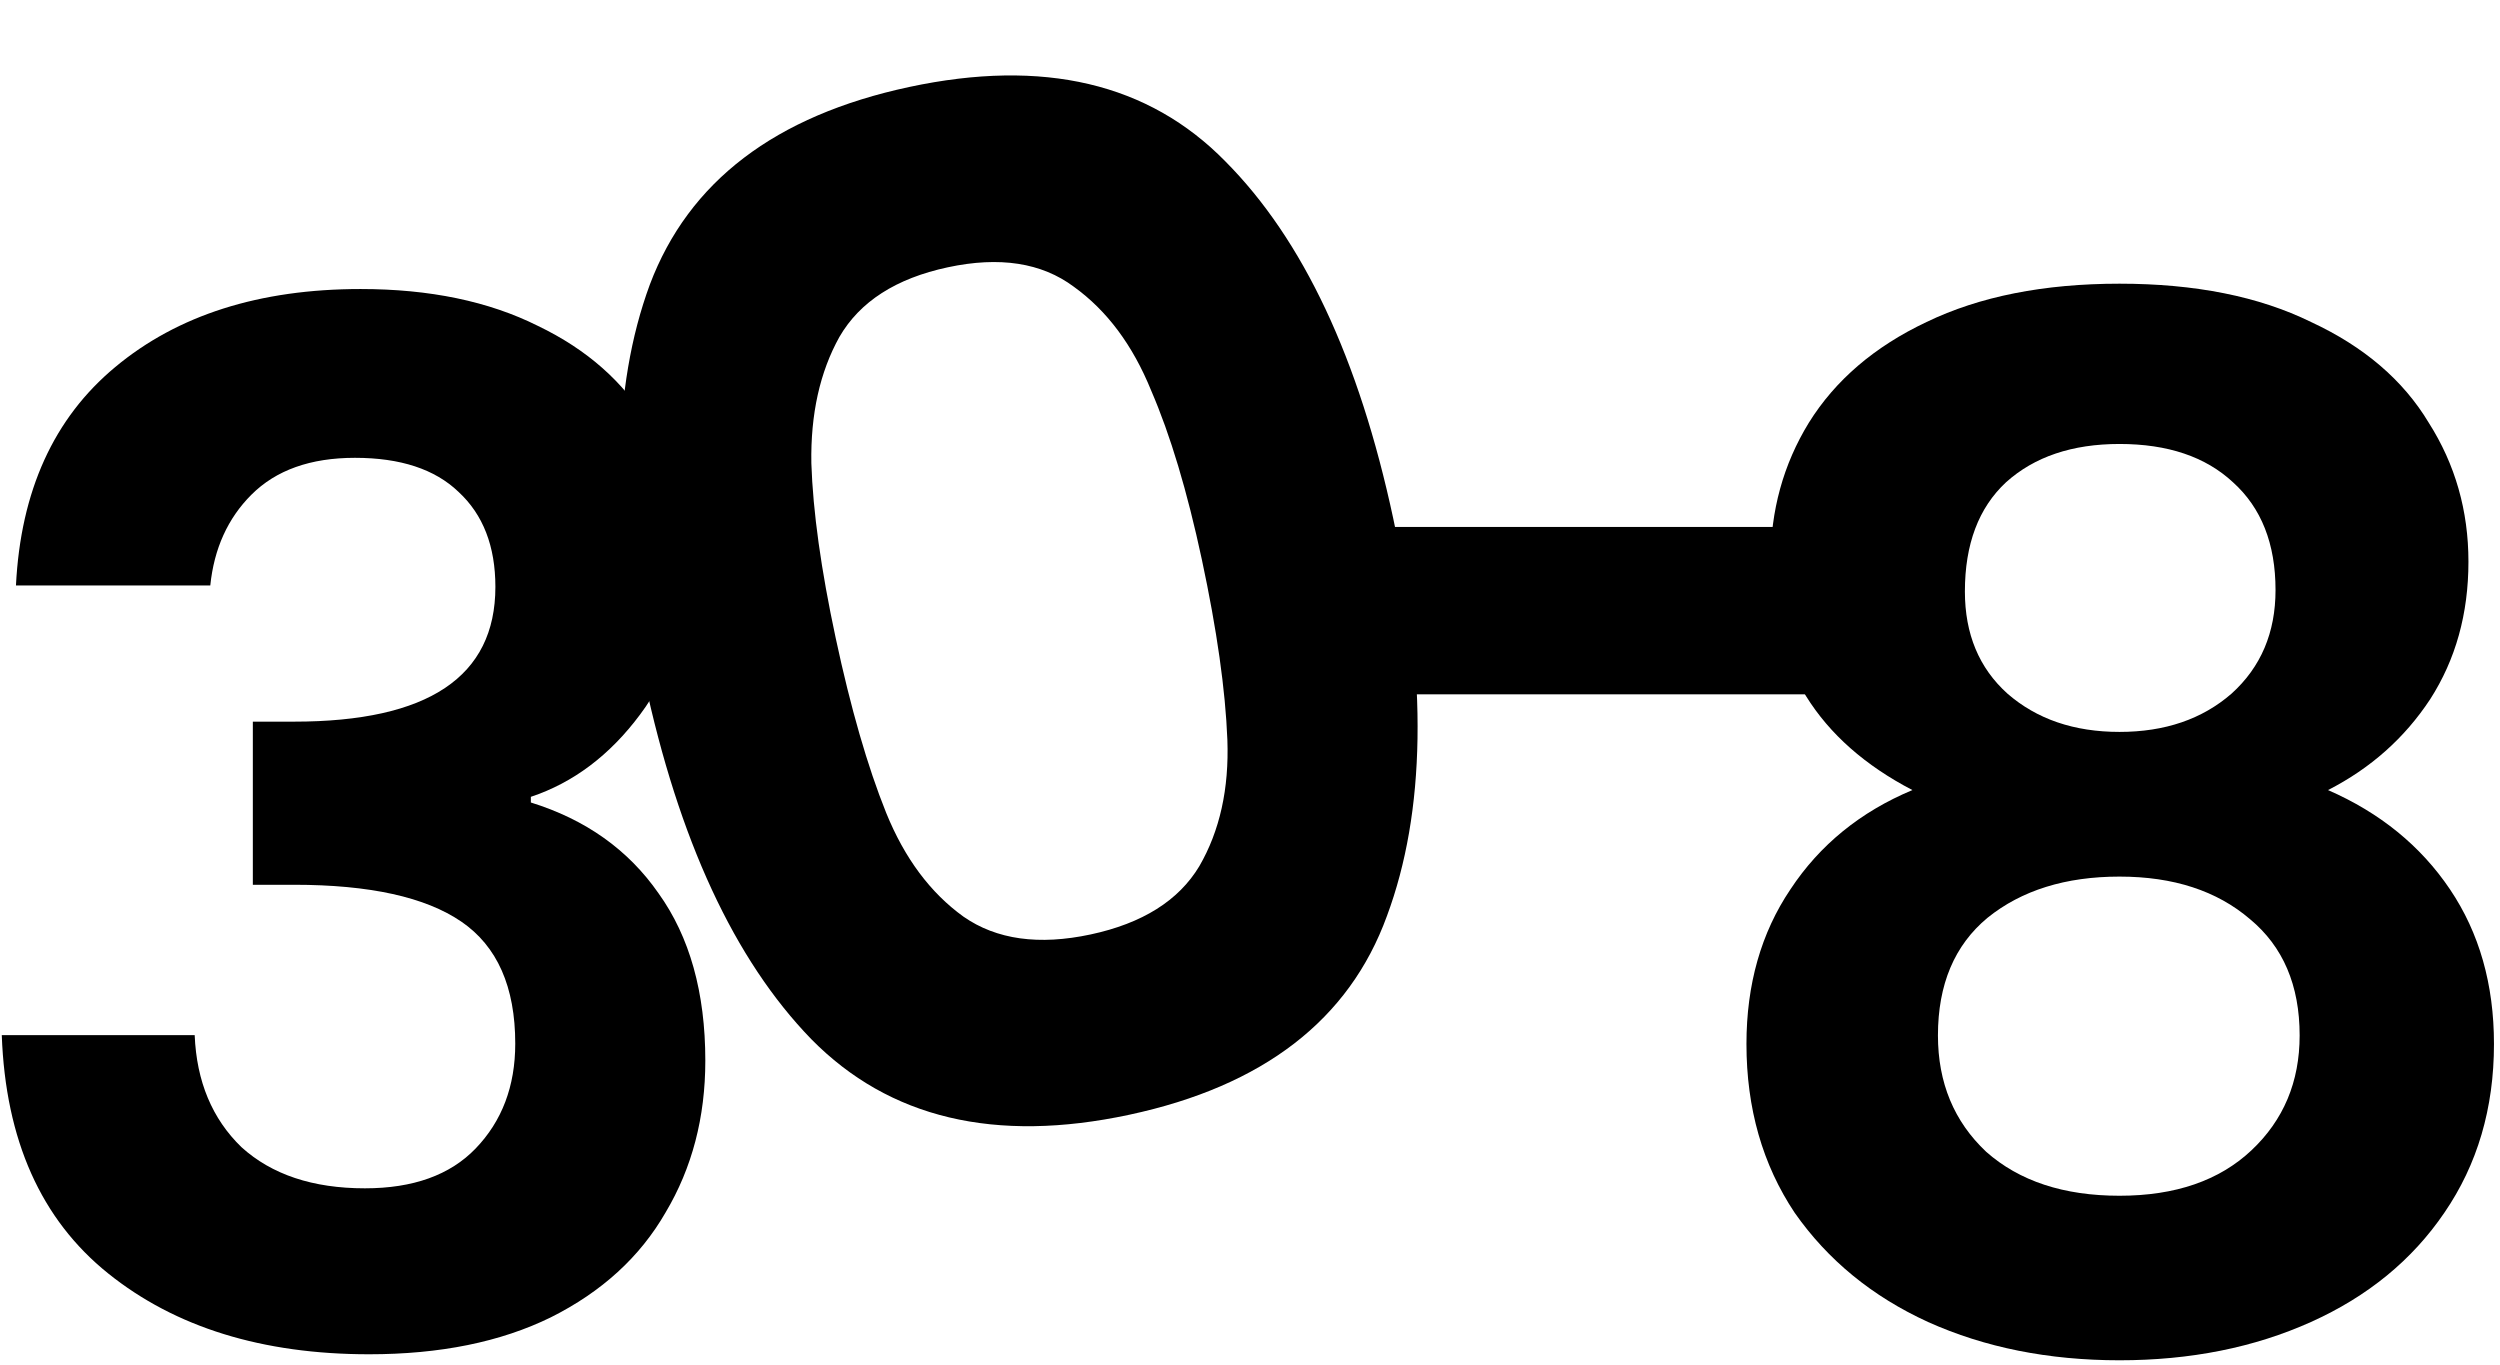
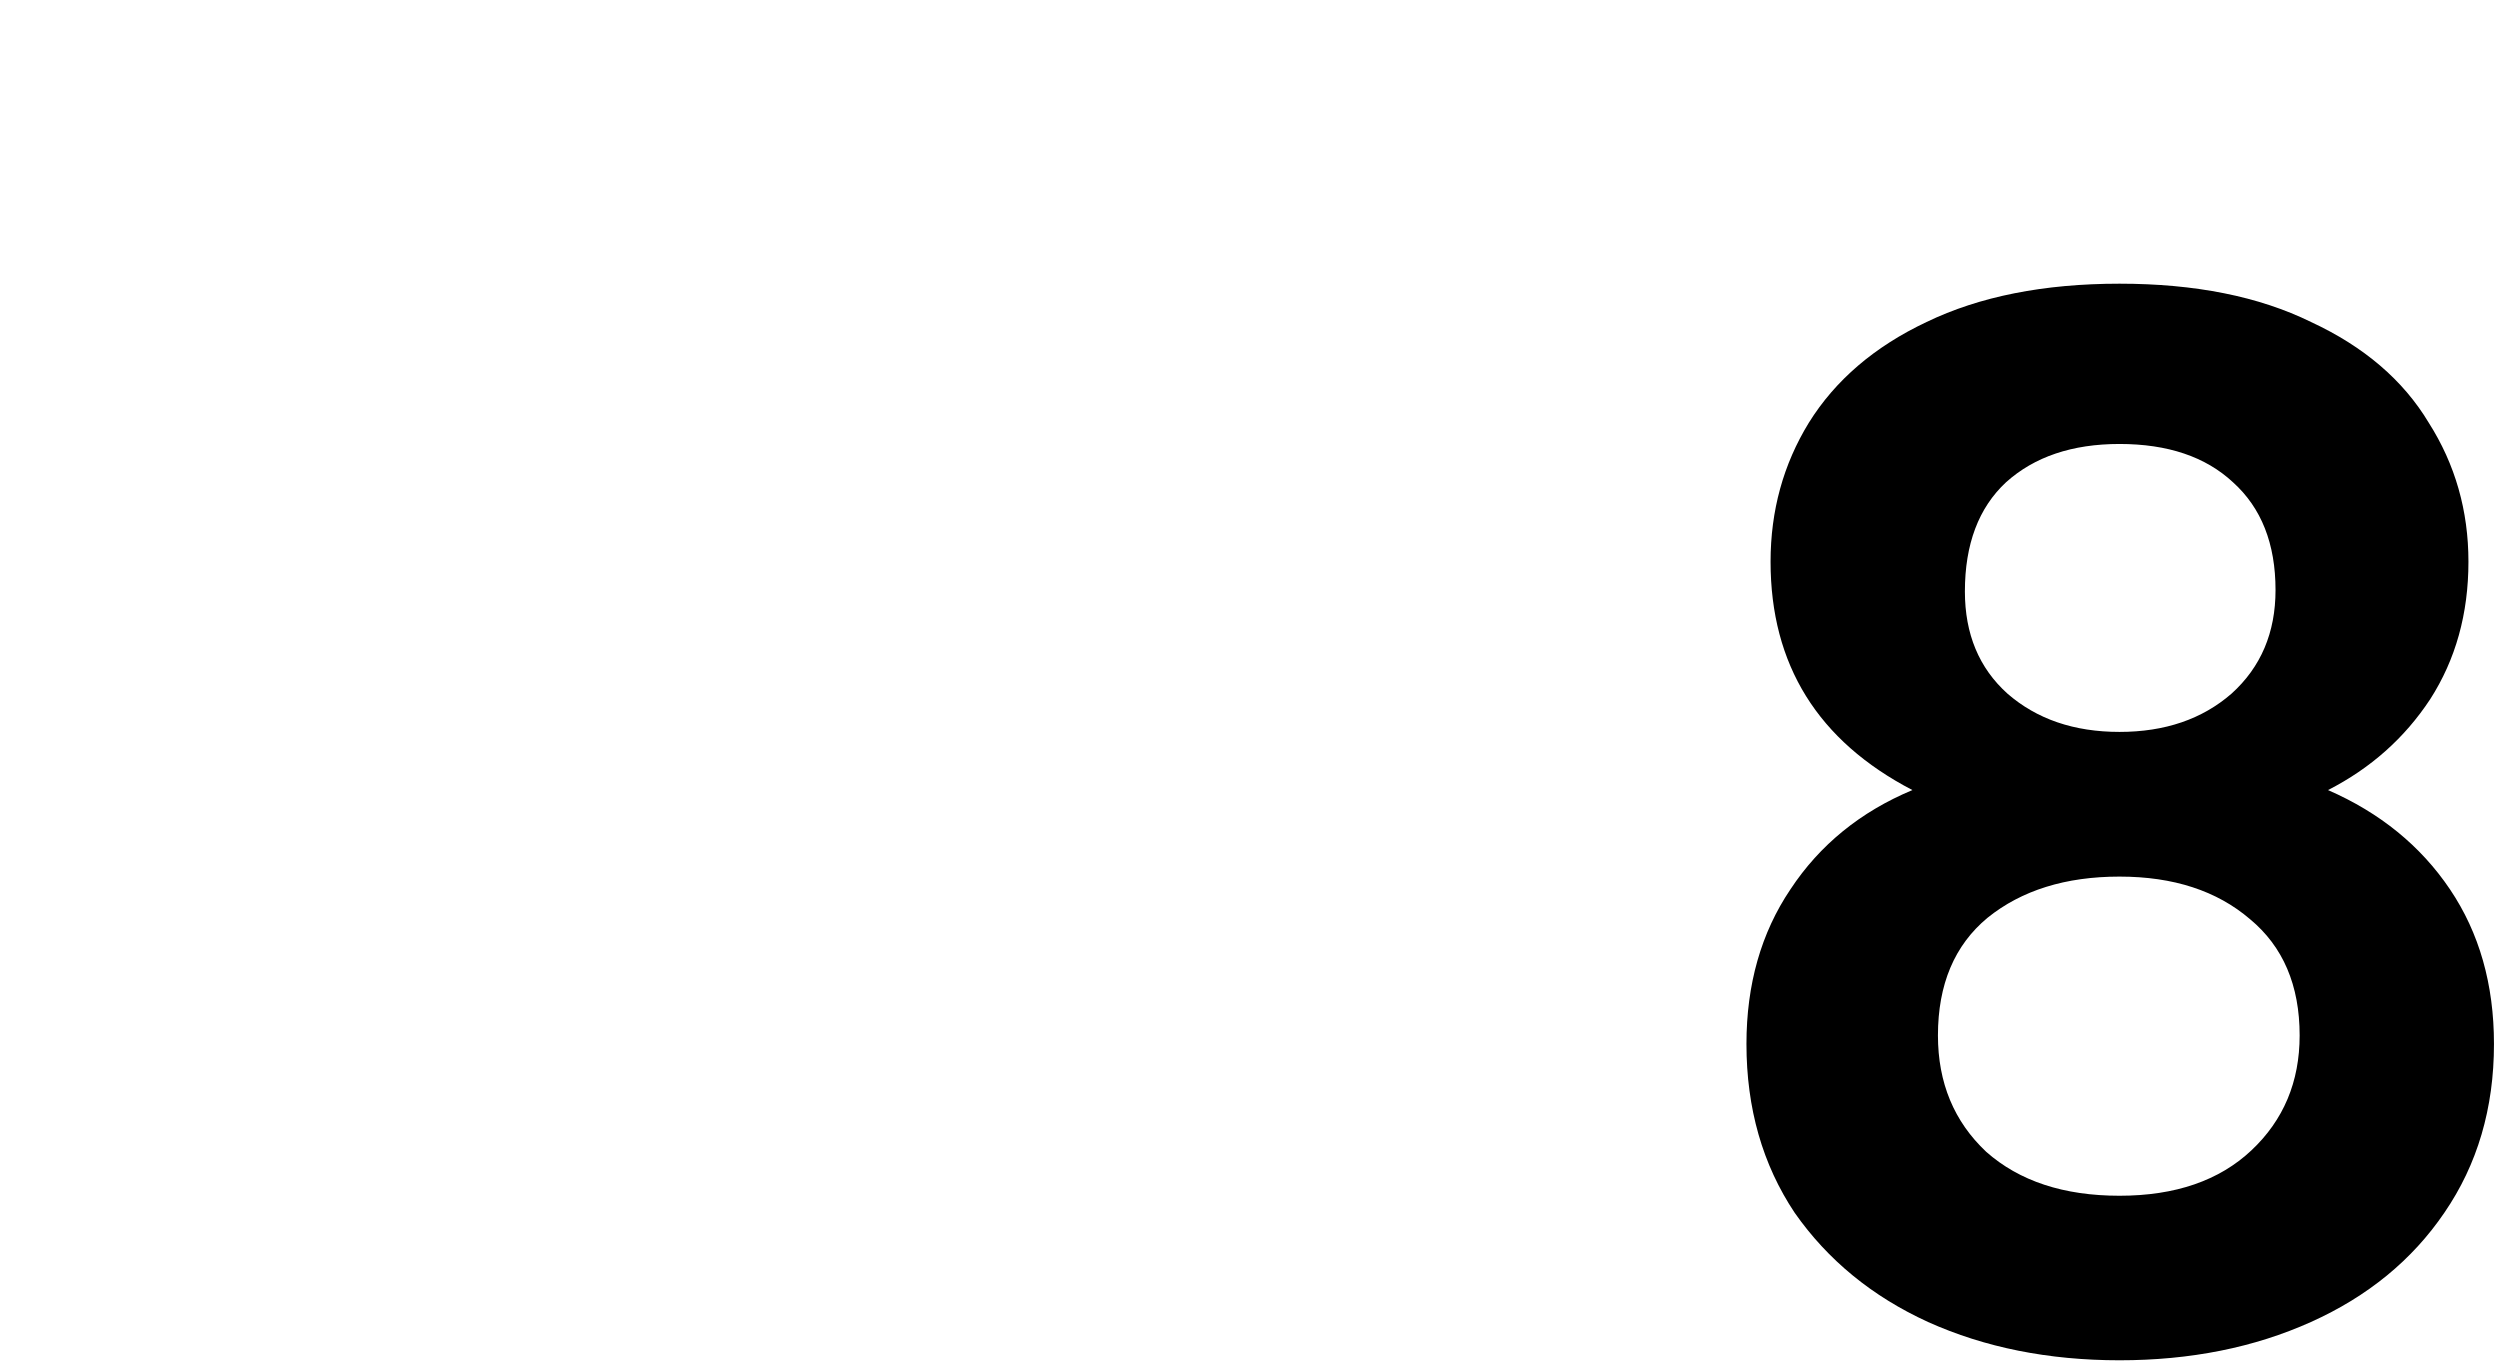
<svg xmlns="http://www.w3.org/2000/svg" width="282" height="154" viewBox="0 0 282 154" fill="none">
-   <path d="M1.8 66.042C2.333 55.375 6.067 47.162 13 41.402C20.04 35.535 29.267 32.602 40.68 32.602C48.467 32.602 55.133 33.988 60.68 36.762C66.227 39.428 70.387 43.108 73.16 47.802C76.04 52.388 77.48 57.615 77.48 63.482C77.48 70.202 75.72 75.908 72.2 80.602C68.787 85.188 64.68 88.282 59.88 89.882V90.522C66.067 92.442 70.867 95.855 74.28 100.762C77.8 105.668 79.56 111.962 79.56 119.642C79.56 126.042 78.067 131.748 75.08 136.762C72.2 141.775 67.88 145.722 62.12 148.602C56.467 151.375 49.64 152.762 41.64 152.762C29.587 152.762 19.773 149.722 12.2 143.642C4.627 137.562 0.627 128.602 0.2 116.762H21.96C22.173 121.988 23.933 126.202 27.24 129.402C30.653 132.495 35.293 134.042 41.16 134.042C46.6 134.042 50.76 132.548 53.64 129.562C56.627 126.468 58.12 122.522 58.12 117.722C58.12 111.322 56.093 106.735 52.04 103.962C47.987 101.188 41.693 99.802 33.16 99.802H28.52V81.402H33.16C48.307 81.402 55.88 76.335 55.88 66.202C55.88 61.615 54.493 58.042 51.72 55.482C49.053 52.922 45.16 51.642 40.04 51.642C35.027 51.642 31.133 53.028 28.36 55.802C25.693 58.468 24.147 61.882 23.72 66.042H1.8Z" fill="black" />
-   <path d="M72.674 76.585C68.812 58.54 69.02 43.715 73.299 32.109C77.683 20.481 87.436 13.048 102.561 9.811C117.685 6.574 129.574 9.374 138.229 18.212C146.988 27.027 153.299 40.457 157.161 58.501C161.045 76.65 160.807 91.591 156.446 103.324C152.19 115.034 142.499 122.508 127.375 125.745C112.251 128.982 100.298 126.141 91.517 117.221C82.84 108.279 76.559 94.734 72.674 76.585ZM135.57 63.123C133.918 55.404 132.012 49.049 129.853 44.057C127.775 38.938 124.867 35.034 121.128 32.344C117.493 29.631 112.755 28.9 106.914 30.15C101.073 31.4 96.997 34.018 94.687 38.003C92.481 41.966 91.425 46.719 91.521 52.262C91.698 57.678 92.613 64.245 94.265 71.963C95.962 79.891 97.86 86.466 99.96 91.689C102.037 96.807 104.946 100.712 108.685 103.402C112.402 105.988 117.181 106.656 123.022 105.406C128.863 104.155 132.95 101.59 135.282 97.709C137.593 93.724 138.648 88.971 138.448 83.451C138.226 77.826 137.267 71.05 135.57 63.123Z" fill="black" />
-   <path d="M212.2 59.44V78.32H144.36V59.44H212.2Z" fill="black" />
  <path d="M215.72 89.12C205.053 83.573 199.72 74.987 199.72 63.36C199.72 57.6 201.16 52.373 204.04 47.68C207.027 42.88 211.453 39.093 217.32 36.32C223.293 33.44 230.547 32 239.08 32C247.613 32 254.813 33.44 260.68 36.32C266.653 39.093 271.08 42.88 273.96 47.68C276.947 52.373 278.44 57.6 278.44 63.36C278.44 69.227 277 74.4 274.12 78.88C271.24 83.253 267.4 86.667 262.6 89.12C268.467 91.68 273.053 95.413 276.36 100.32C279.667 105.227 281.32 111.04 281.32 117.76C281.32 125.013 279.453 131.36 275.72 136.8C272.093 142.133 267.08 146.24 260.68 149.12C254.28 152 247.08 153.44 239.08 153.44C231.08 153.44 223.88 152 217.48 149.12C211.187 146.24 206.173 142.133 202.44 136.8C198.813 131.36 197 125.013 197 117.76C197 111.04 198.653 105.227 201.96 100.32C205.267 95.307 209.853 91.573 215.72 89.12ZM256.68 66.56C256.68 61.333 255.08 57.28 251.88 54.4C248.787 51.52 244.52 50.08 239.08 50.08C233.747 50.08 229.48 51.52 226.28 54.4C223.187 57.28 221.64 61.387 221.64 66.72C221.64 71.52 223.24 75.36 226.44 78.24C229.747 81.12 233.96 82.56 239.08 82.56C244.2 82.56 248.413 81.12 251.72 78.24C255.027 75.253 256.68 71.36 256.68 66.56ZM239.08 98.88C233 98.88 228.04 100.427 224.2 103.52C220.467 106.613 218.6 111.04 218.6 116.8C218.6 122.133 220.413 126.507 224.04 129.92C227.773 133.227 232.787 134.88 239.08 134.88C245.373 134.88 250.333 133.173 253.96 129.76C257.587 126.347 259.4 122.027 259.4 116.8C259.4 111.147 257.533 106.773 253.8 103.68C250.067 100.48 245.16 98.88 239.08 98.88Z" fill="black" />
</svg>